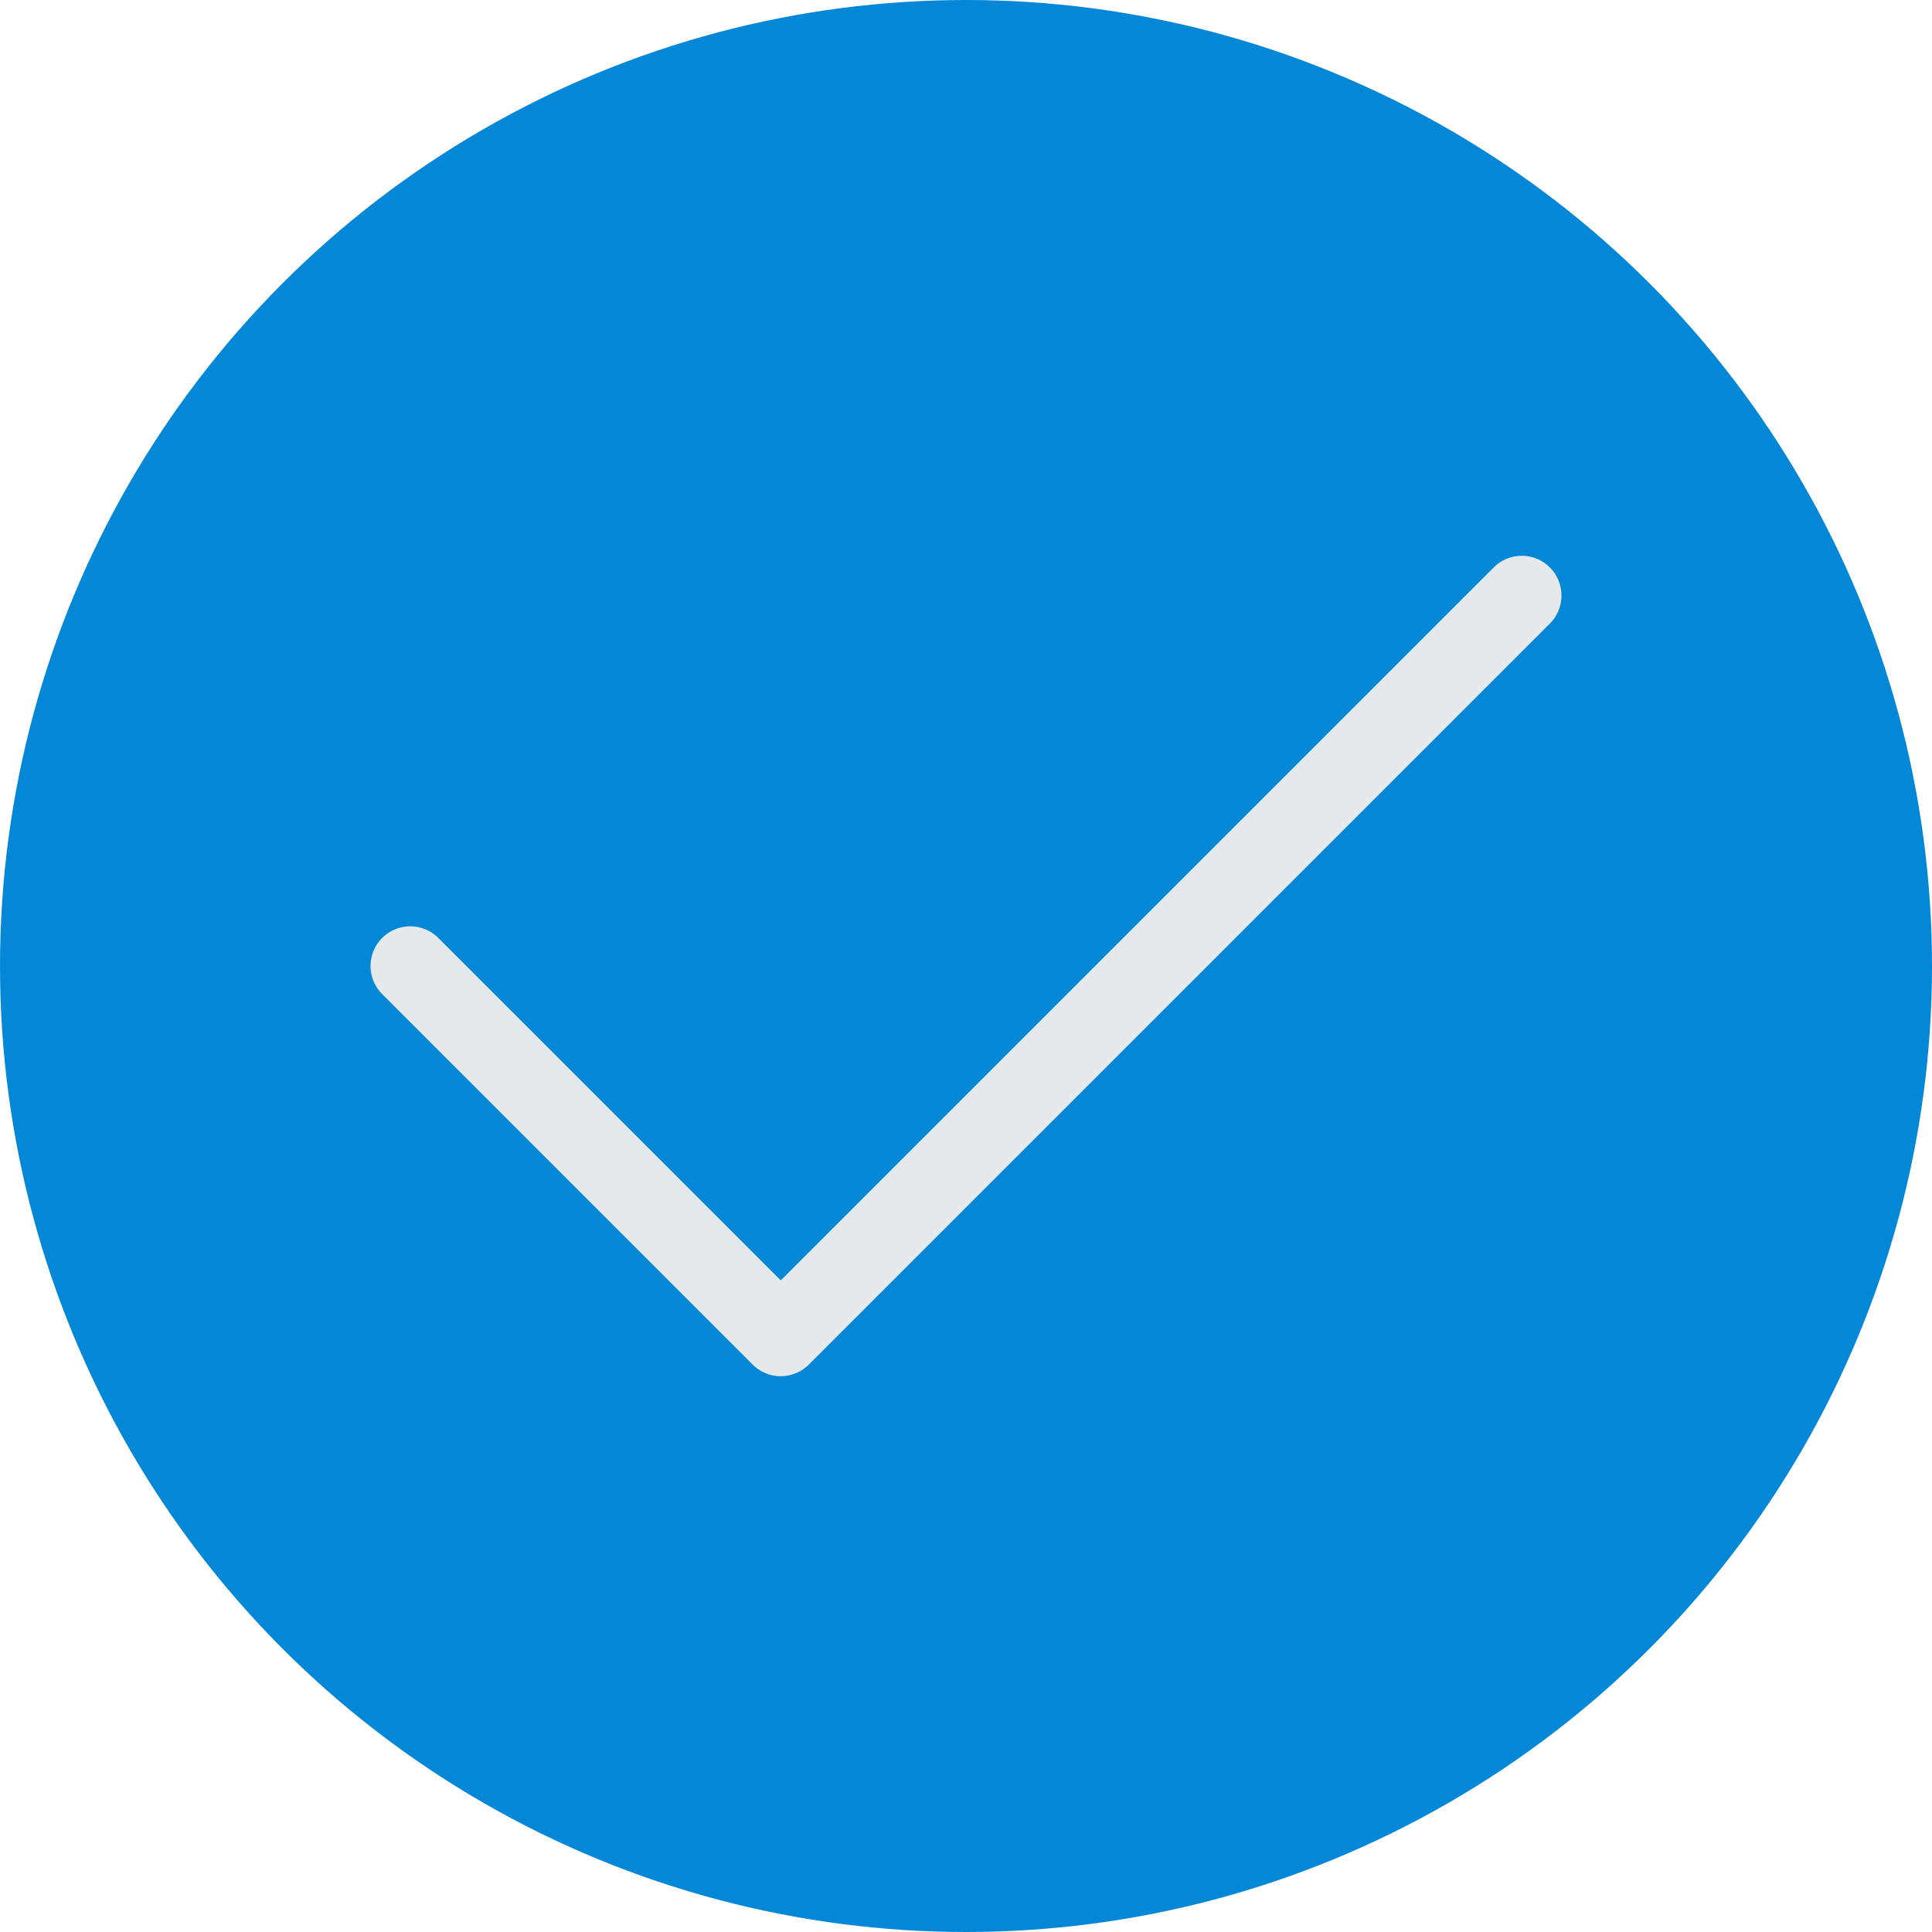
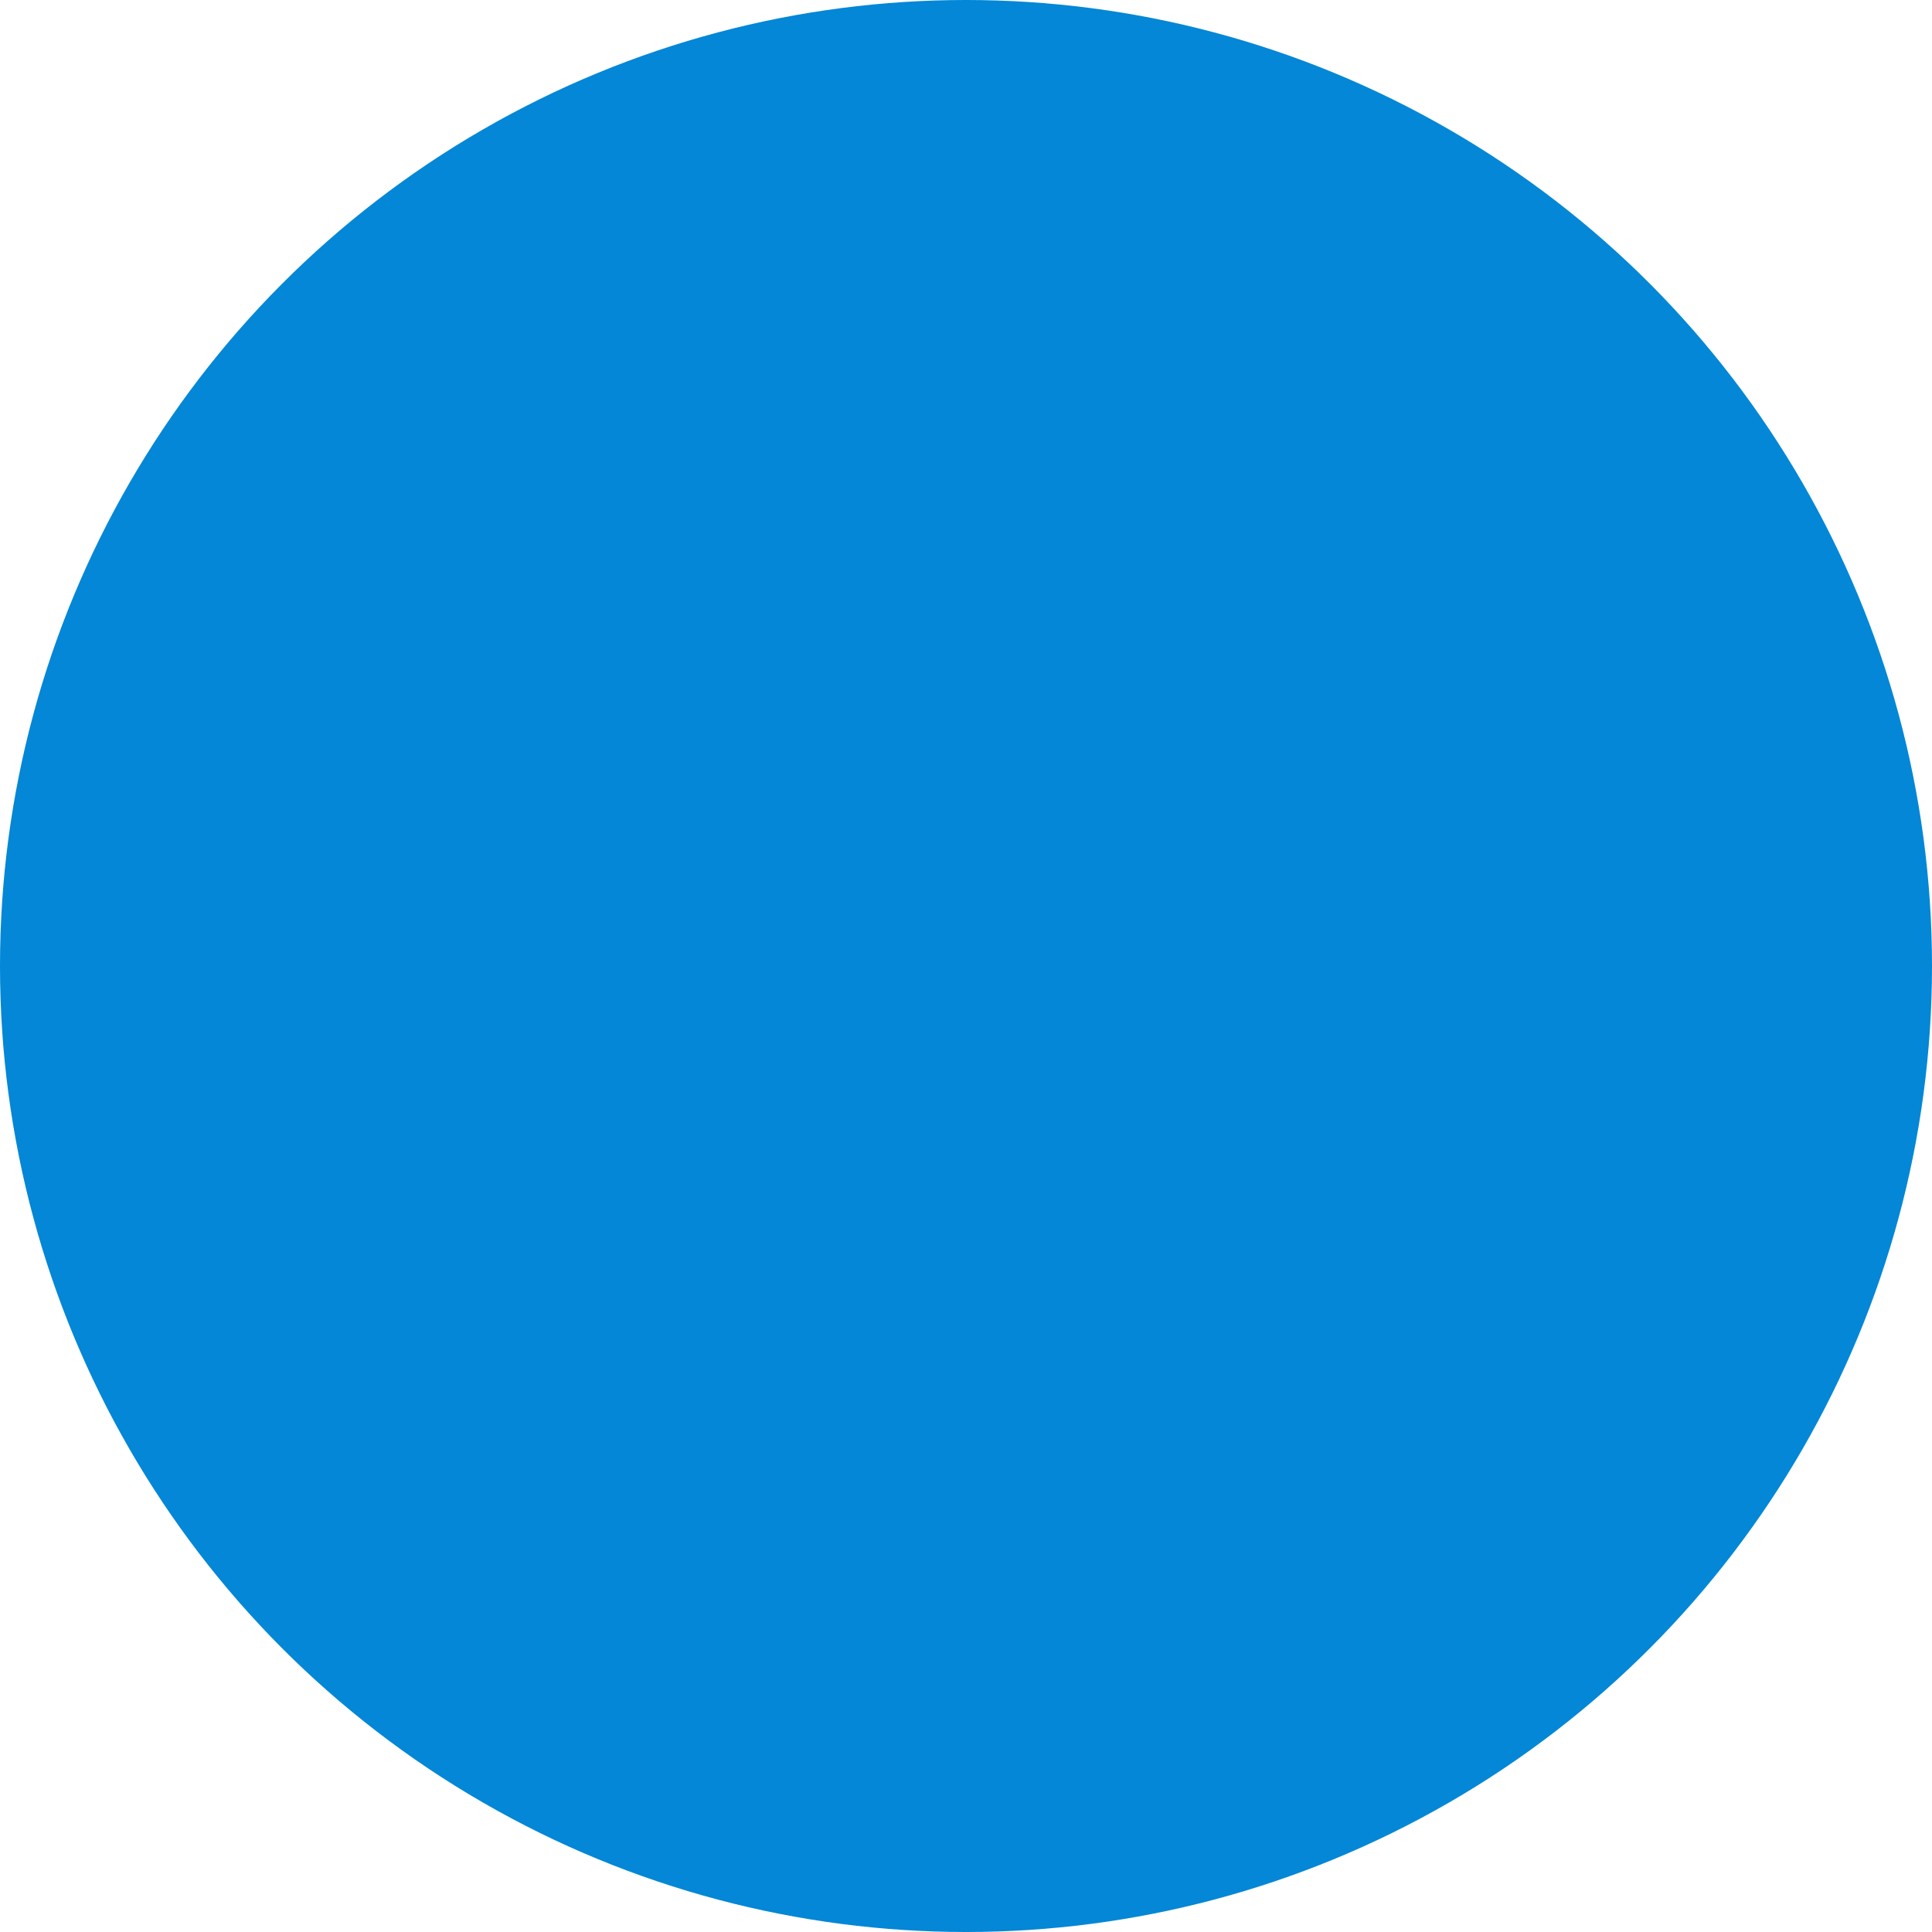
<svg xmlns="http://www.w3.org/2000/svg" viewBox="13.75 13.75 36.5 36.5" y="0px" x="0px">
  <g>
    <g>
	</g>
    <circle r="17.5" cy="32" cx="32" stroke-miterlimit="10" stroke-linejoin="round" stroke-linecap="round" stroke-width="1.5" stroke="#0387D6FF" fill="#0387D6FF" />
  </g>
  <g>
-     <polyline points="21.5,32 28.5,39 42.5,25" stroke-miterlimit="10" stroke-linejoin="round" stroke-linecap="round" stroke-width="1.5" stroke="#E6E9EC" fill="none" />
-   </g>
+     </g>
</svg>